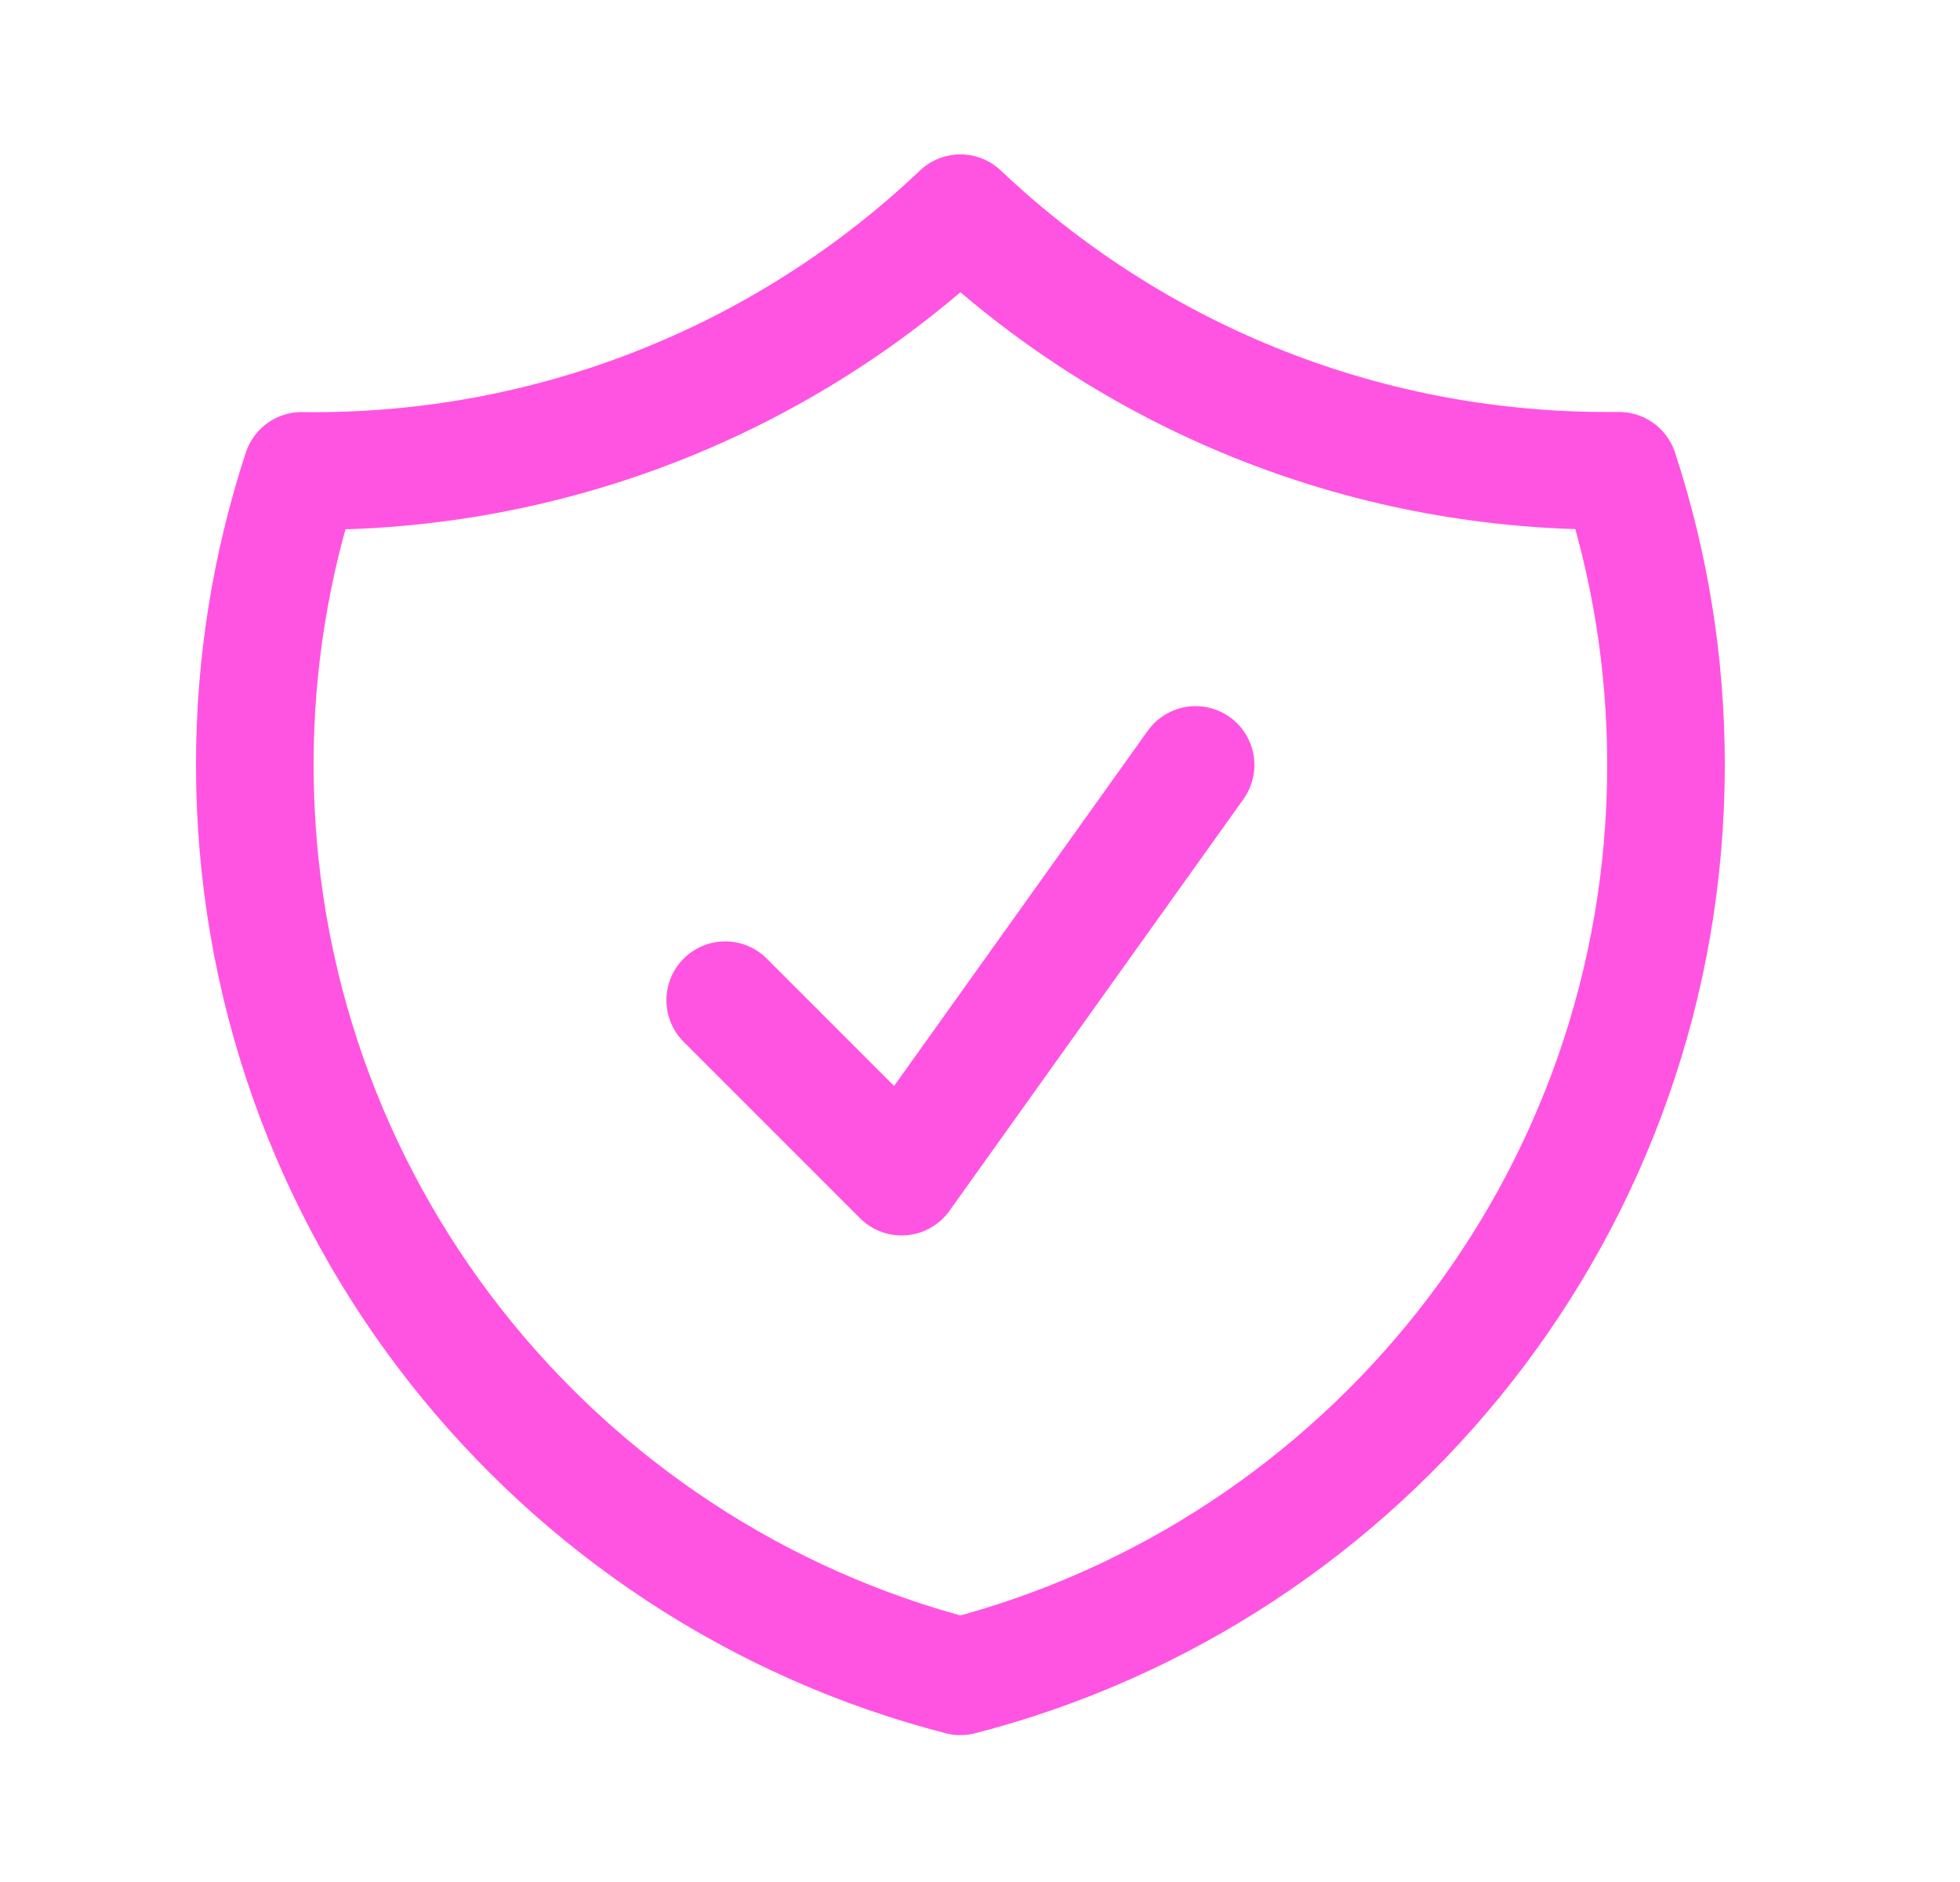
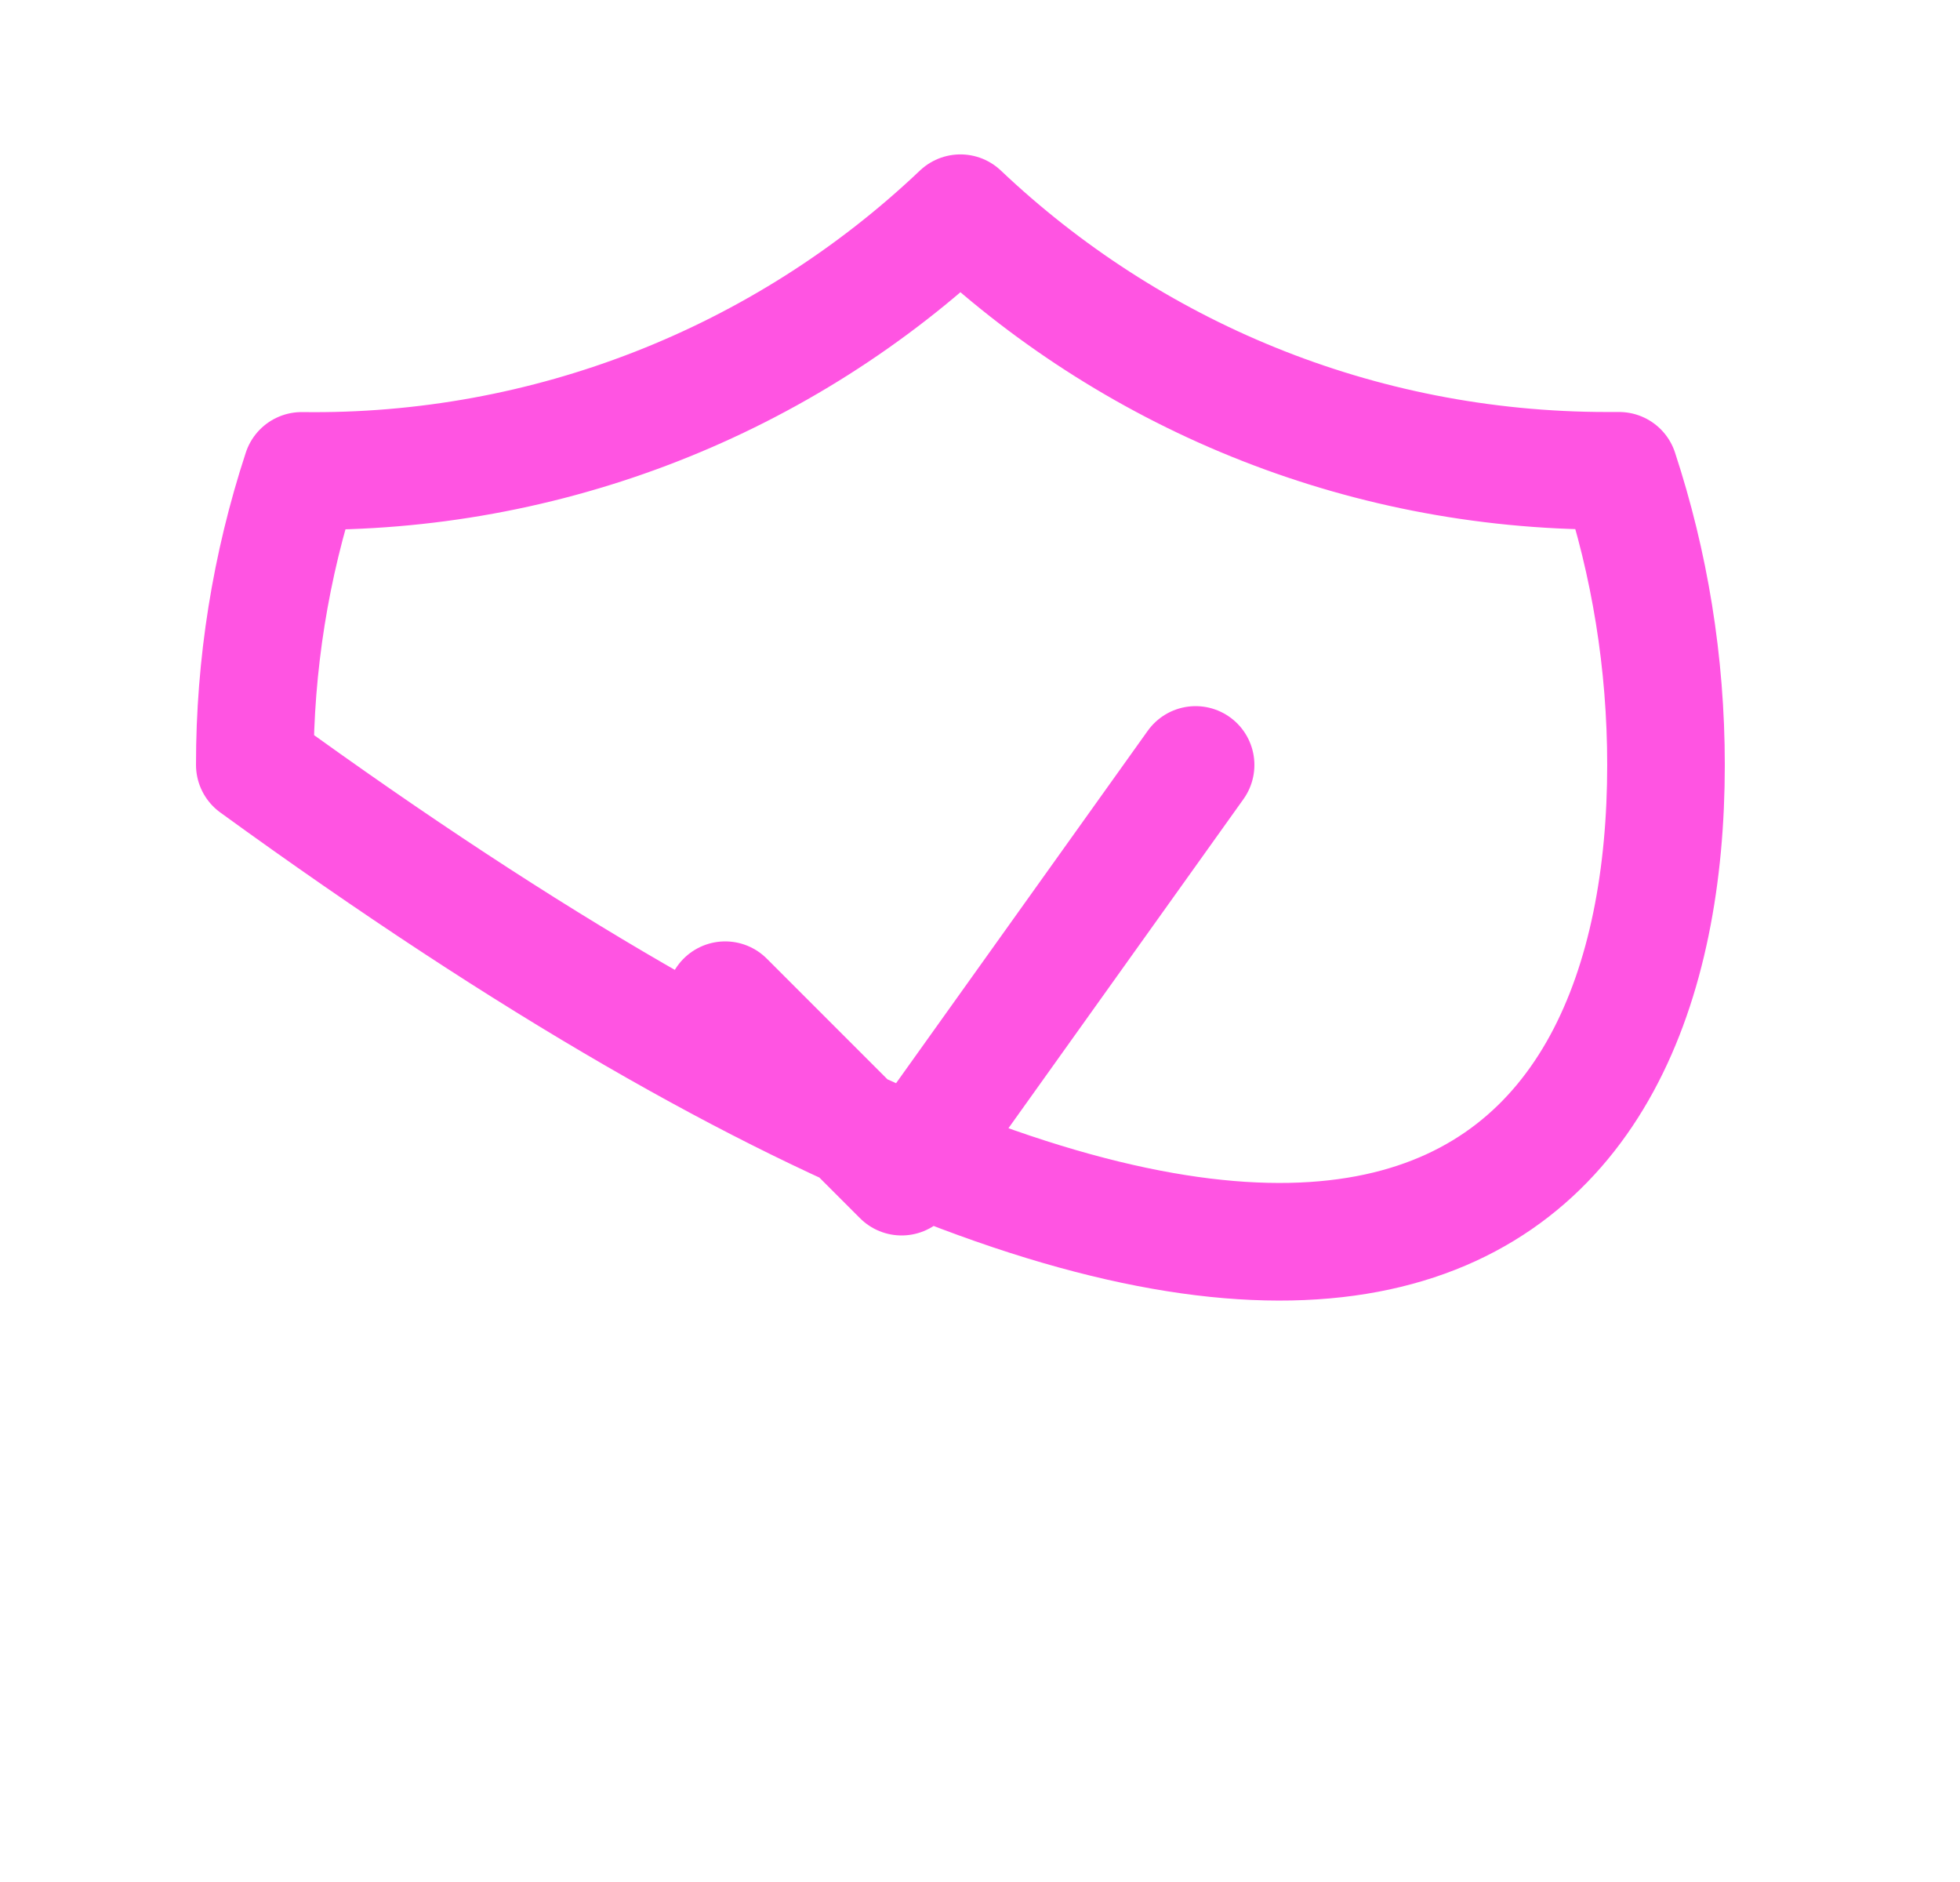
<svg xmlns="http://www.w3.org/2000/svg" width="25" height="24" viewBox="0 0 25 24" fill="none">
-   <path d="M9.25 12.755L11.5 15.005L15.25 9.755M12.25 2.719C9.986 4.869 6.97 6.048 3.848 6.005C3.451 7.215 3.249 8.48 3.25 9.754C3.25  15.346 7.074 20.044 12.25 21.377C17.426 20.045 21.25 15.347 21.25 9.755C21.25 8.445 21.04 7.184 20.652 6.004H20.5C17.304 6.004 14.4 4.756 12.25  2.719Z" stroke="#FF54E2" stroke-width="1.5" stroke-linecap="round" stroke-linejoin="round" />
+   <path d="M9.25 12.755L11.5 15.005L15.25 9.755M12.25 2.719C9.986 4.869 6.97 6.048 3.848 6.005C3.451 7.215 3.249 8.48 3.25 9.754C17.426 20.045 21.25 15.347 21.25 9.755C21.25 8.445 21.04 7.184 20.652 6.004H20.5C17.304 6.004 14.4 4.756 12.25  2.719Z" stroke="#FF54E2" stroke-width="1.5" stroke-linecap="round" stroke-linejoin="round" />
</svg>